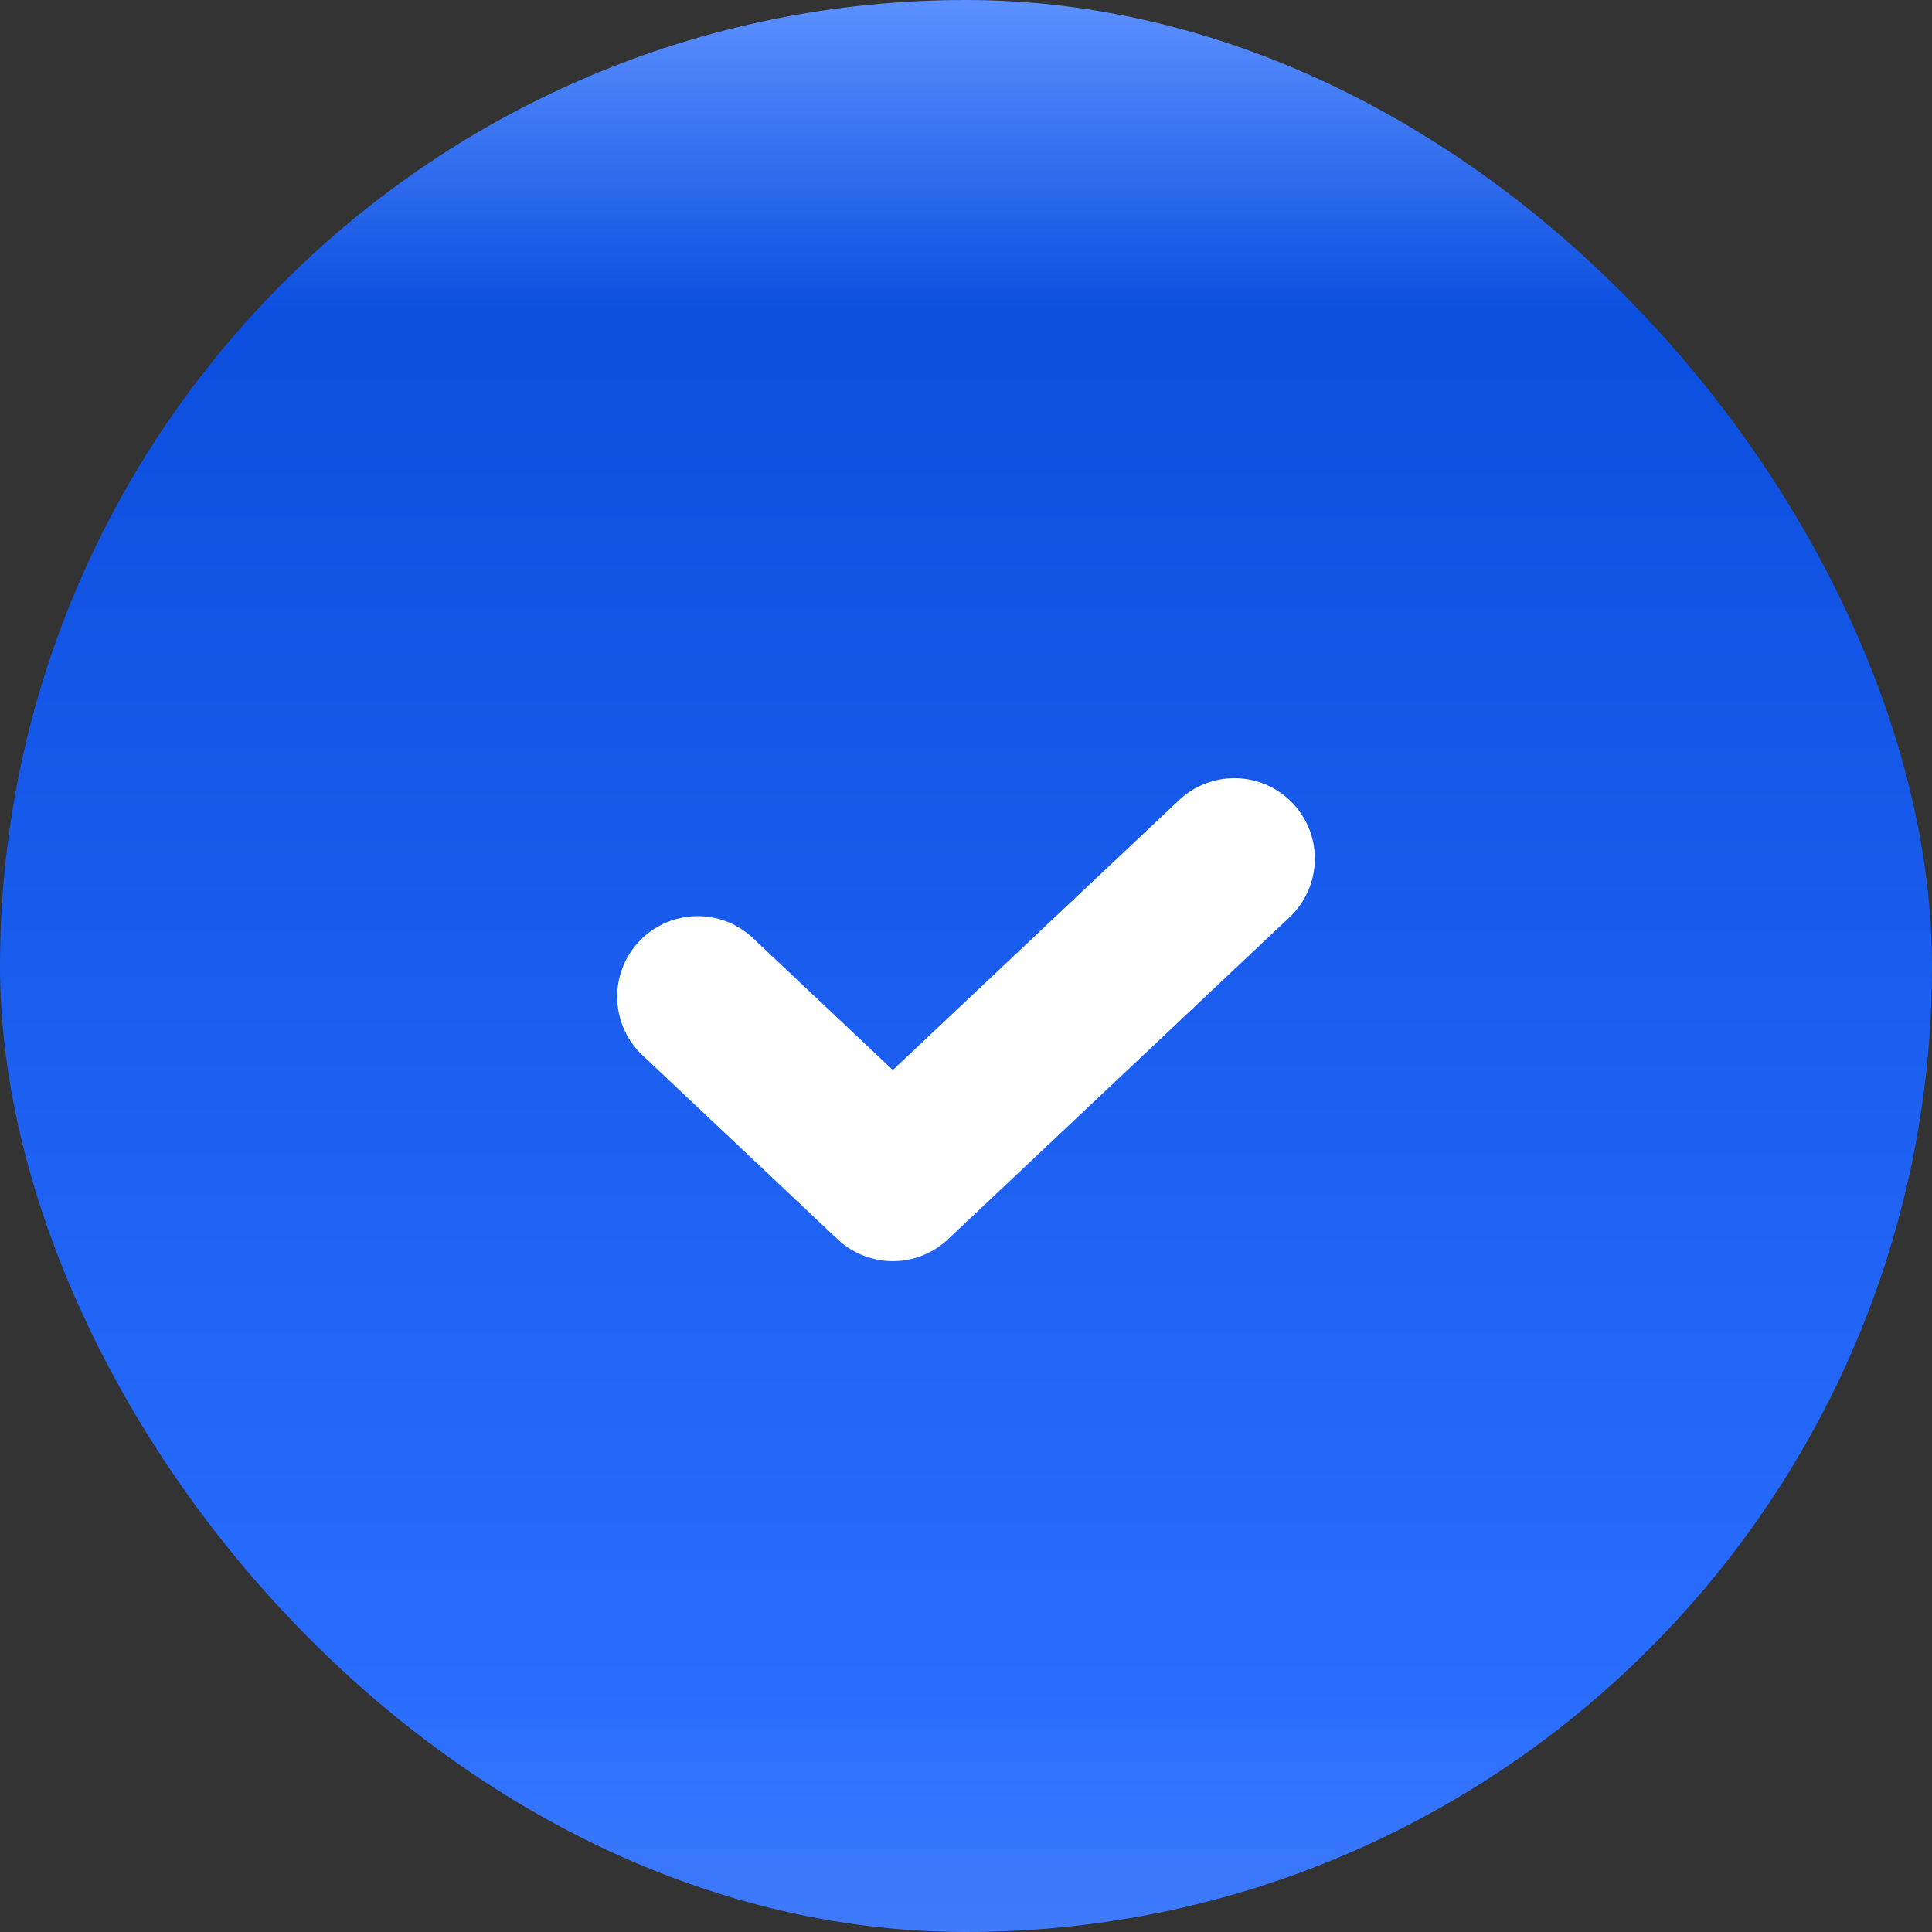
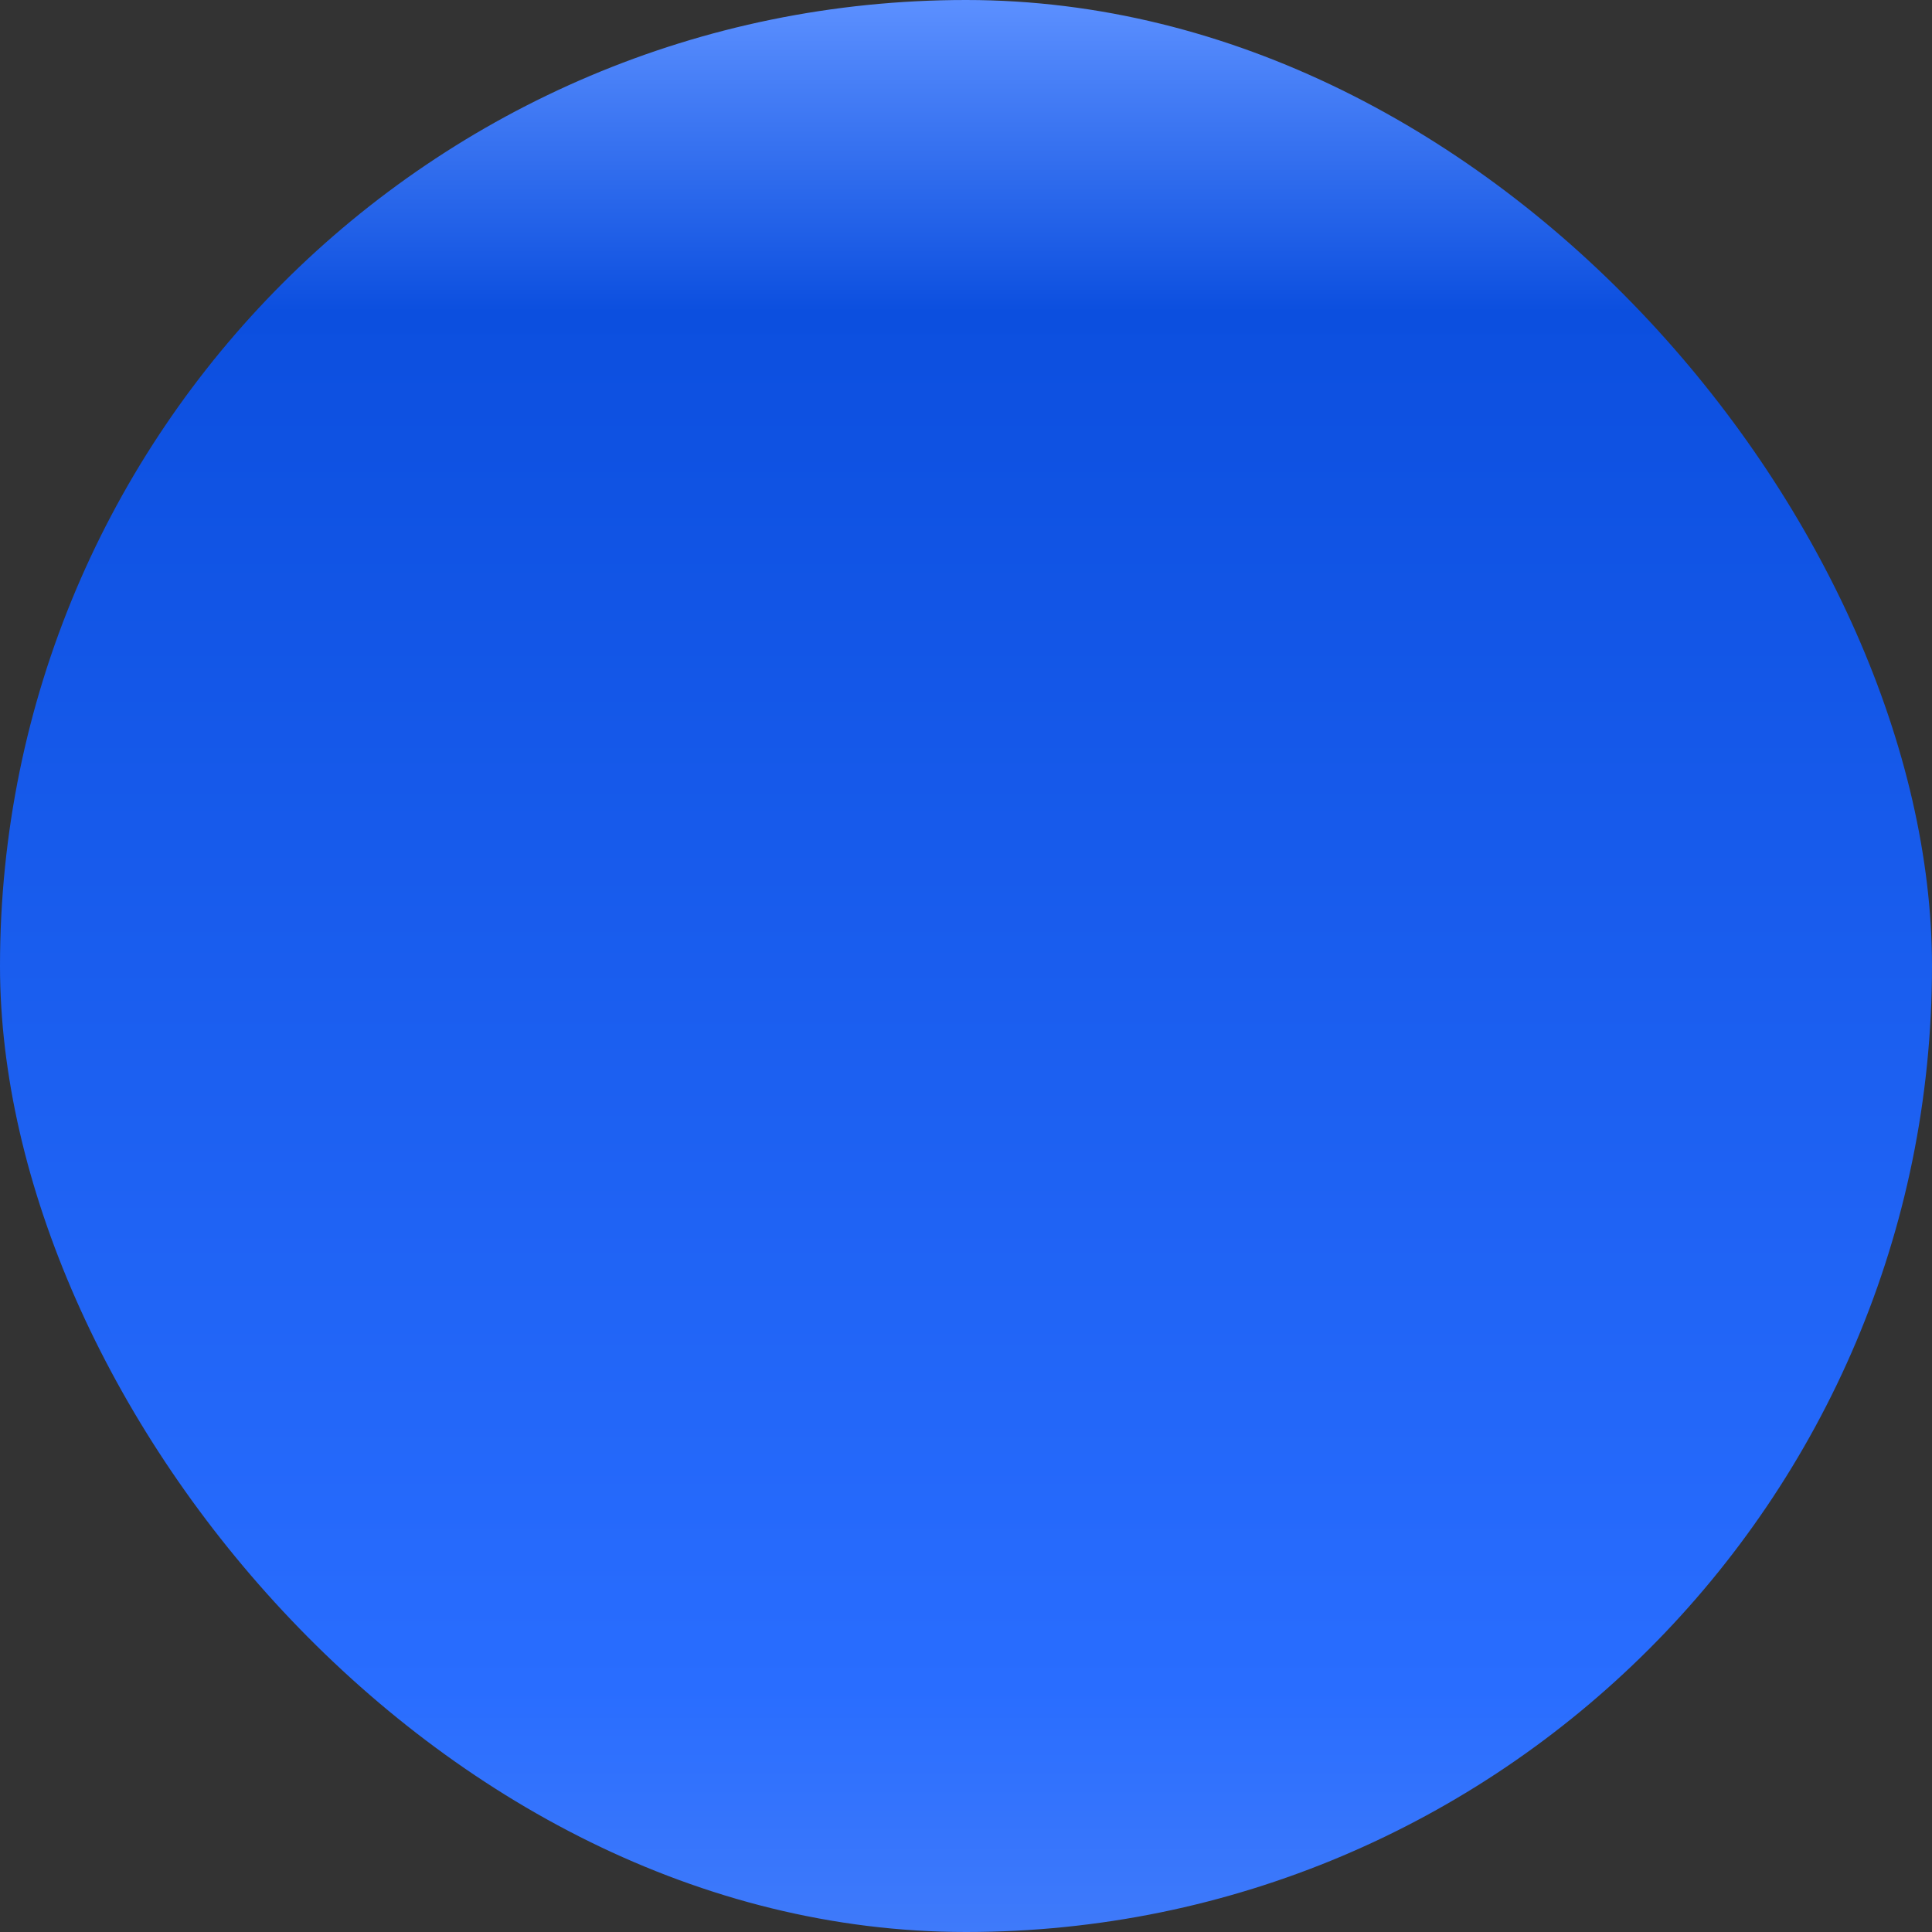
<svg xmlns="http://www.w3.org/2000/svg" width="36" height="36" fill="none">
  <rect width="100%" height="100%" fill="#333333" stroke="none" />
  <rect width="36" height="36" rx="18" fill="url(#a)" />
-   <path d="M13 18.571 16.636 22 23 16" stroke="#fff" stroke-width="3" stroke-linecap="round" stroke-linejoin="round" />
  <defs>
    <linearGradient id="a" x1="18" y1="0" x2="18" y2="36" gradientUnits="userSpaceOnUse">
      <stop stop-color="#76A1FF" />
      <stop offset="0" stop-color="#5C90FF" />
      <stop offset=".161" stop-color="#0C4FDF" />
      <stop offset=".875" stop-color="#296DFF" />
      <stop offset="1" stop-color="#3F7AFA" />
      <stop offset="1" stop-color="#0447D9" />
    </linearGradient>
  </defs>
</svg>